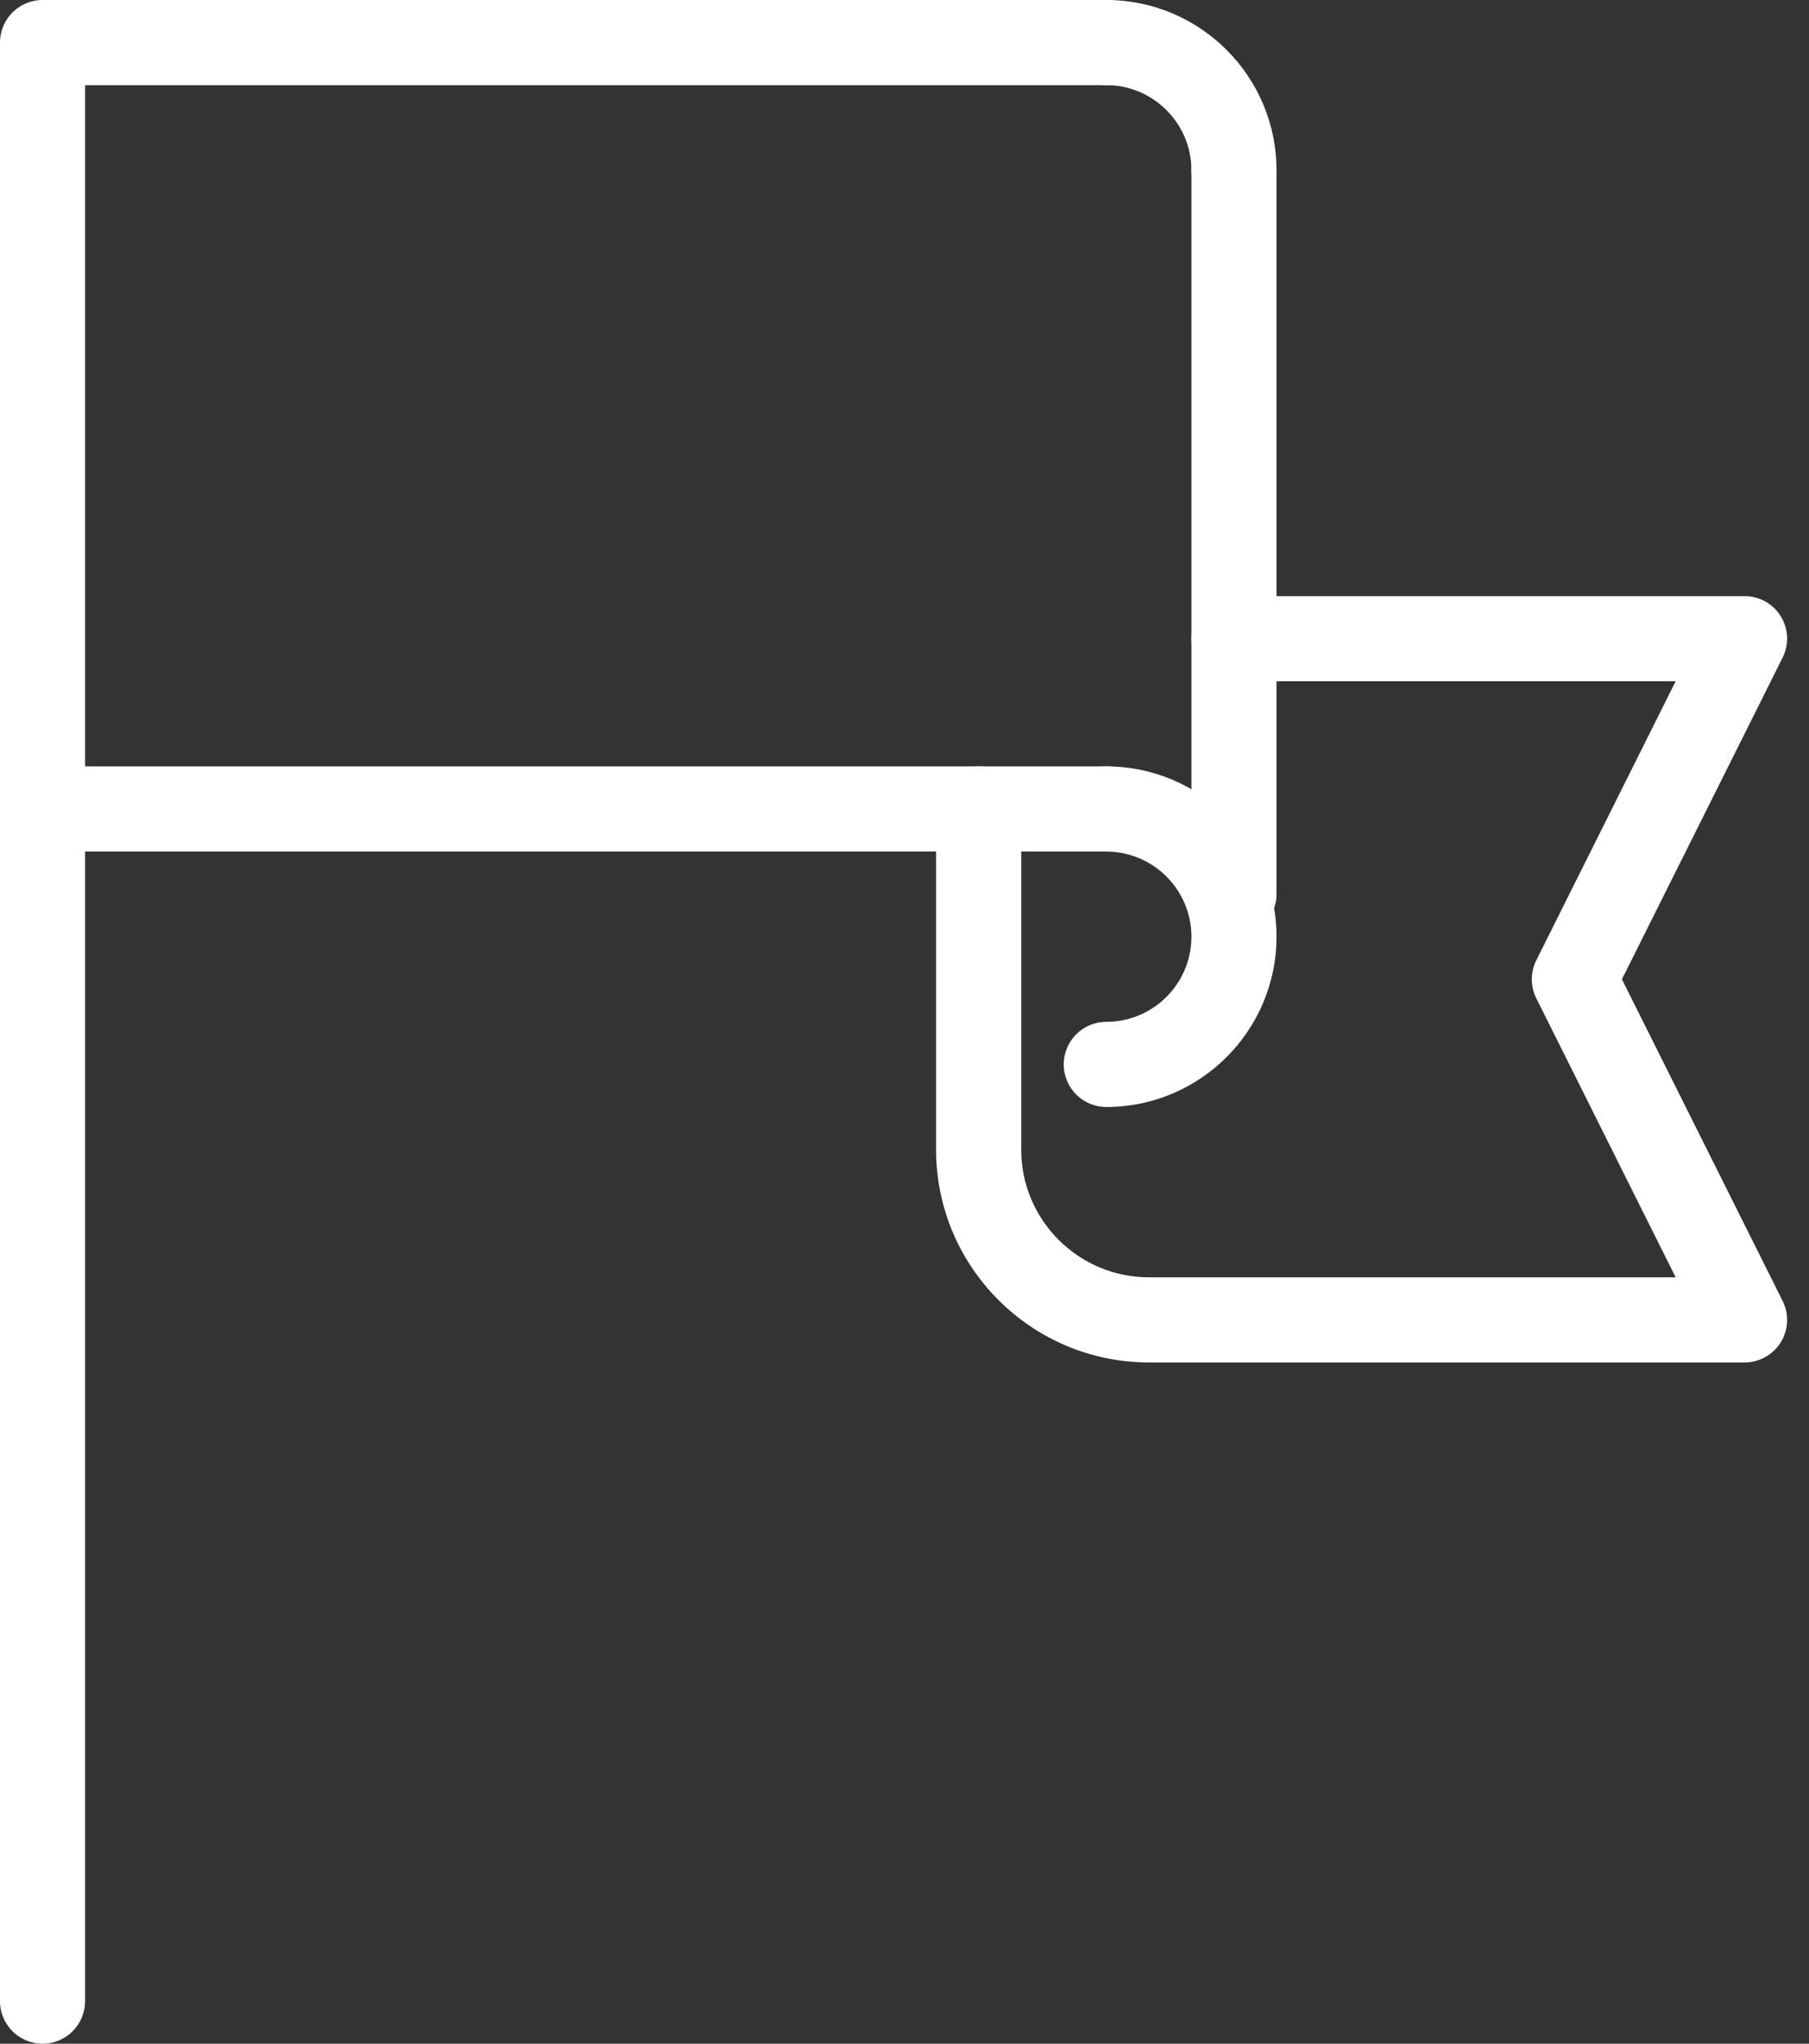
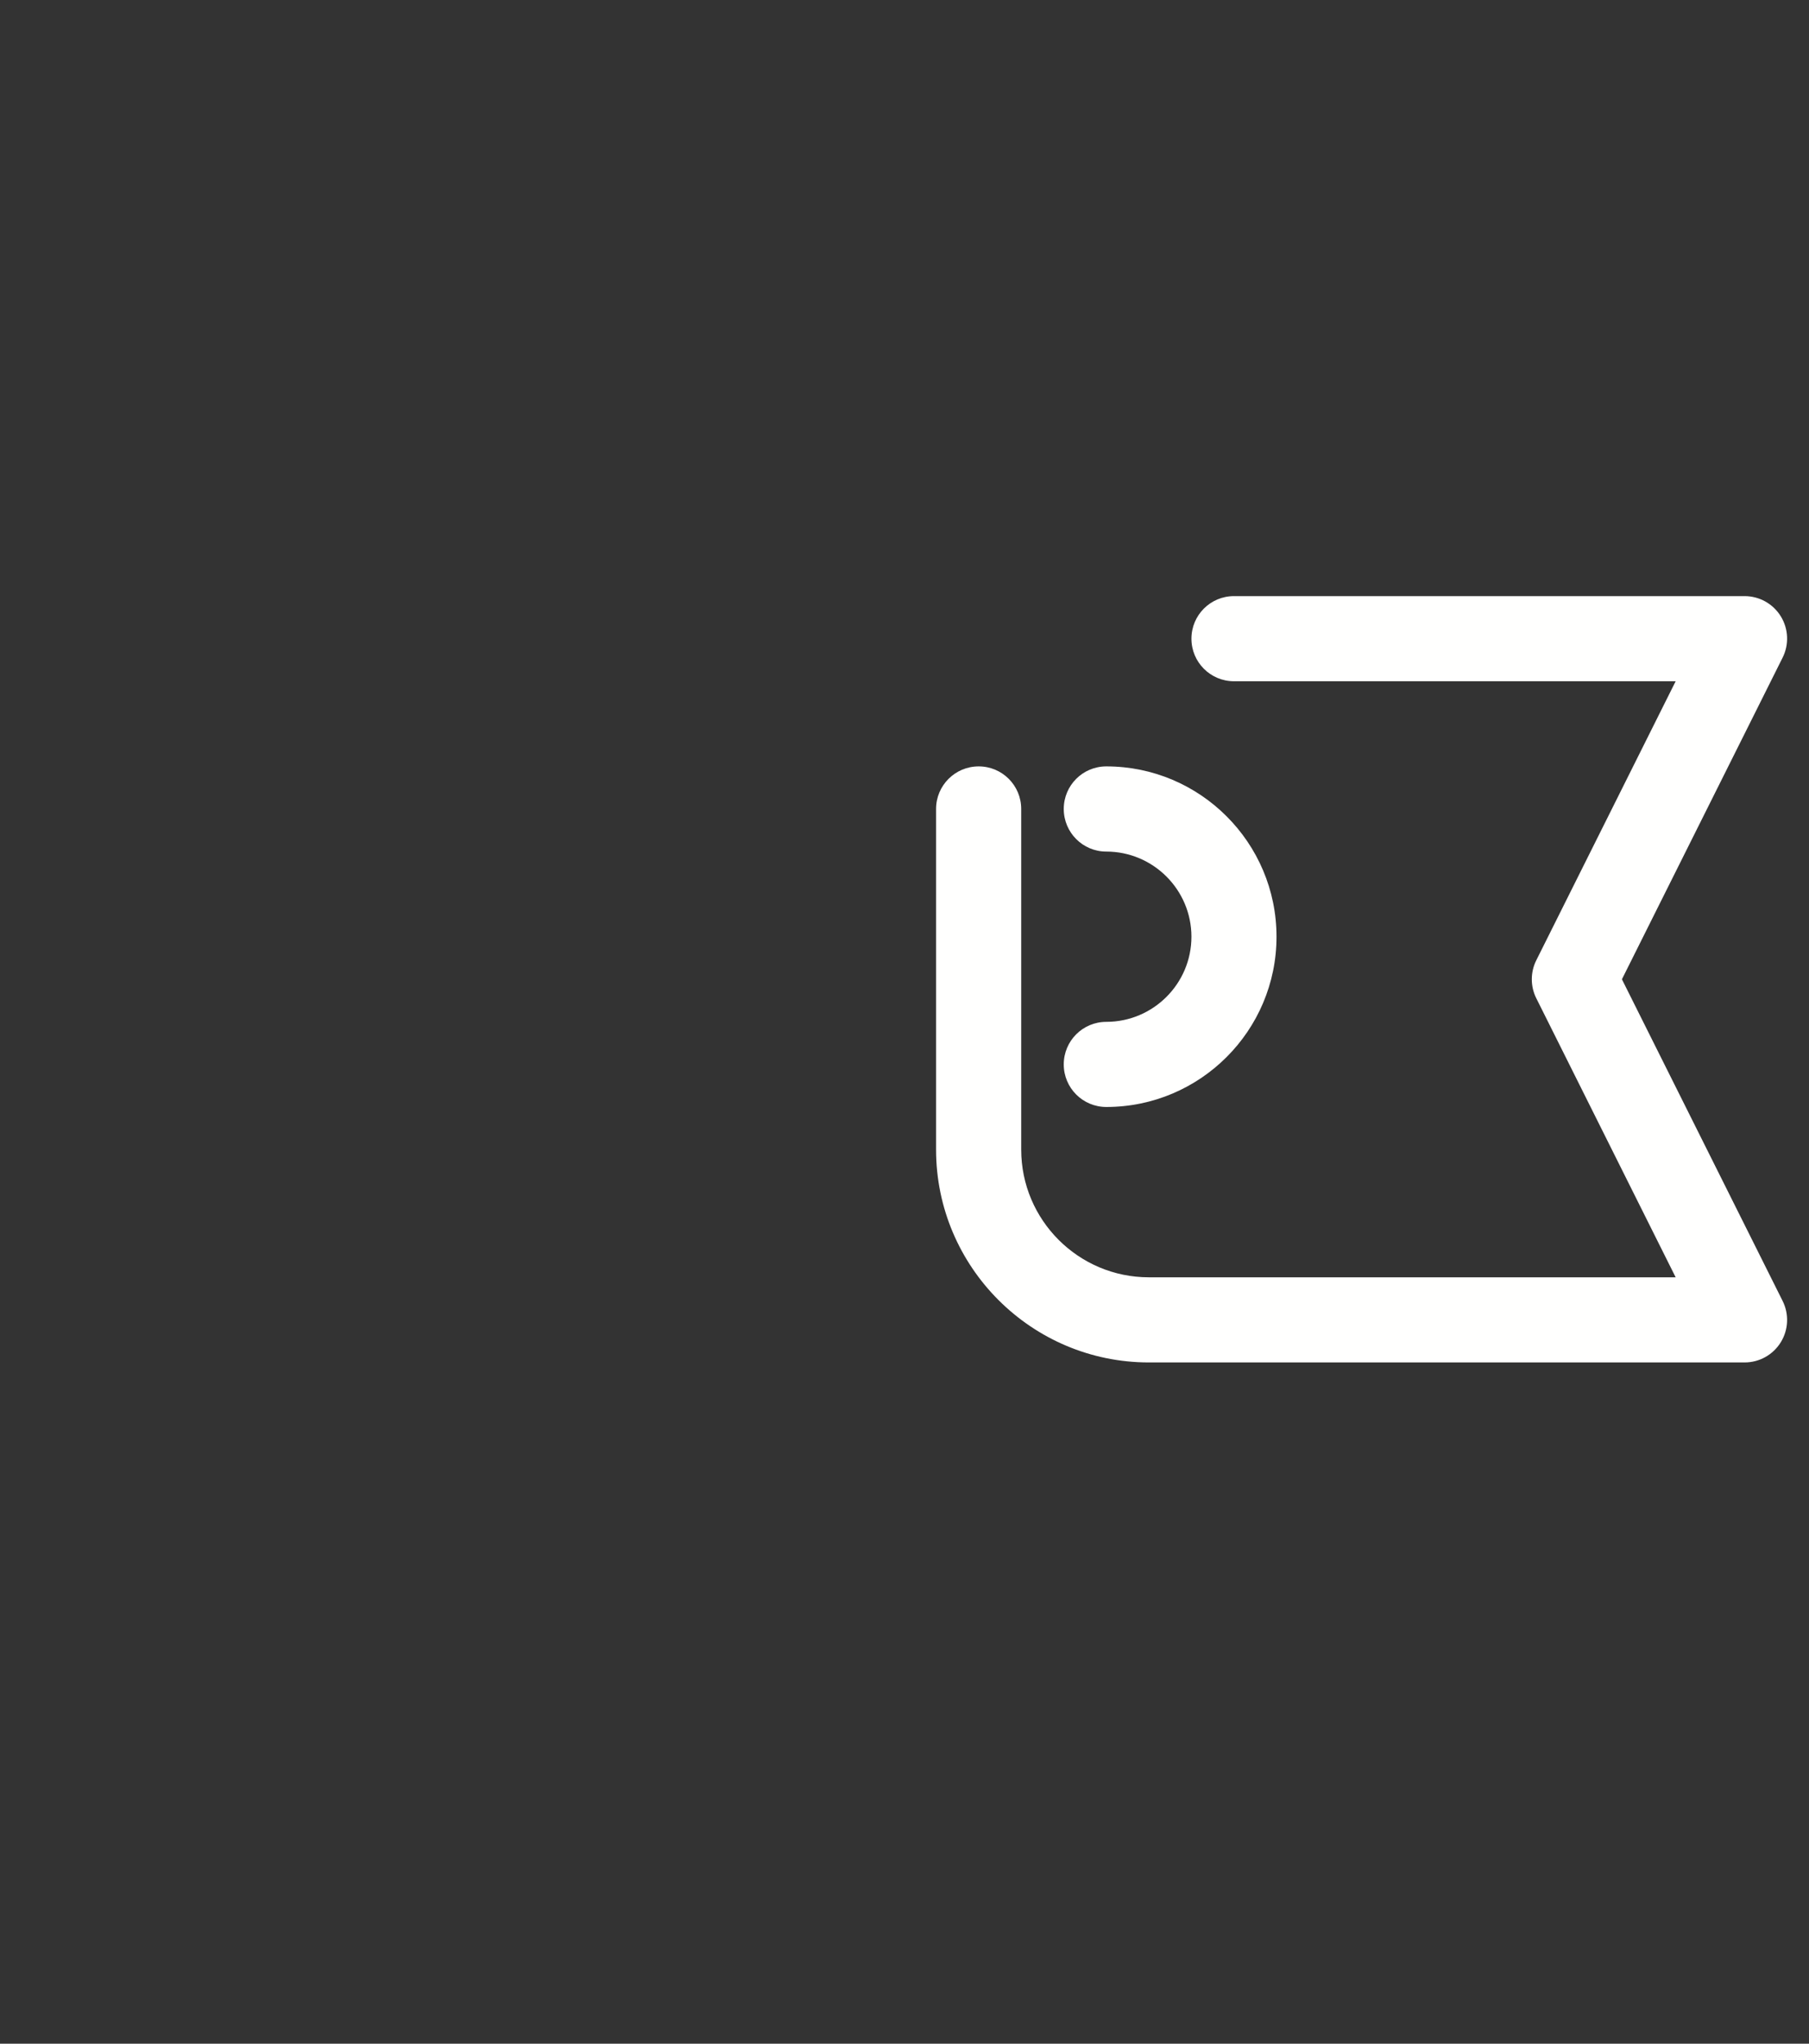
<svg xmlns="http://www.w3.org/2000/svg" width="31" height="35" viewBox="0 0 31 35" fill="none">
  <rect x="0" y="0" width="31" height="35" fill="#333333" stroke="none" />
  <path fill-rule="evenodd" clip-rule="evenodd" d="M18.958 18.958C18.555 18.958 18.229 18.632 18.229 18.229C18.229 17.826 18.555 17.5 18.958 17.5C19.762 17.5 20.417 16.846 20.417 16.042C20.417 15.238 19.762 14.584 18.958 14.584C18.555 14.584 18.229 14.257 18.229 13.854C18.229 13.451 18.555 13.125 18.958 13.125C20.567 13.125 21.875 14.433 21.875 16.042C21.875 17.65 20.567 18.958 18.958 18.958Z" fill="#FFFFFE" />
-   <path fill-rule="evenodd" clip-rule="evenodd" d="M21.146 3.646C20.743 3.646 20.417 3.32 20.417 2.917C20.417 2.113 19.762 1.458 18.958 1.458C18.555 1.458 18.229 1.132 18.229 0.729C18.229 0.326 18.555 0 18.958 0C20.567 0 21.875 1.308 21.875 2.917C21.875 3.32 21.549 3.646 21.146 3.646Z" fill="#FFFFFE" />
-   <path fill-rule="evenodd" clip-rule="evenodd" d="M18.958 14.583H0.729C0.326 14.583 0 14.257 0 13.854V0.729C0 0.326 0.326 0 0.729 0H18.958C19.361 0 19.687 0.326 19.687 0.729C19.687 1.132 19.361 1.459 18.958 1.459H1.458V13.125H18.958C19.361 13.125 19.687 13.451 19.687 13.854C19.687 14.257 19.361 14.583 18.958 14.583Z" fill="#FFFFFE" />
-   <path fill-rule="evenodd" clip-rule="evenodd" d="M21.146 16.042C20.743 16.042 20.417 15.716 20.417 15.313V2.917C20.417 2.514 20.743 2.187 21.146 2.187C21.549 2.187 21.875 2.514 21.875 2.917V15.313C21.875 15.716 21.549 16.042 21.146 16.042Z" fill="#FFFFFE" />
-   <path fill-rule="evenodd" clip-rule="evenodd" d="M0.729 35C0.326 35 0 34.674 0 34.271V13.854C0 13.451 0.326 13.125 0.729 13.125C1.132 13.125 1.458 13.451 1.458 13.854V34.271C1.458 34.674 1.132 35 0.729 35Z" fill="#FFFFFE" />
  <path fill-rule="evenodd" clip-rule="evenodd" d="M29.896 23.333H19.688C17.677 23.333 16.041 21.698 16.041 19.688V13.854C16.041 13.451 16.368 13.125 16.771 13.125C17.174 13.125 17.5 13.451 17.5 13.854V19.688C17.5 20.894 18.481 21.875 19.688 21.875H28.715L26.327 17.097C26.224 16.892 26.224 16.65 26.327 16.445L28.715 11.667H21.146C20.743 11.667 20.417 11.341 20.417 10.938C20.417 10.535 20.743 10.209 21.146 10.209H29.896C30.149 10.209 30.383 10.339 30.516 10.554C30.649 10.769 30.661 11.038 30.547 11.264L27.794 16.771L30.547 22.278C30.661 22.504 30.649 22.773 30.516 22.988C30.383 23.203 30.149 23.333 29.896 23.333Z" fill="#FFFFFE" />
</svg>